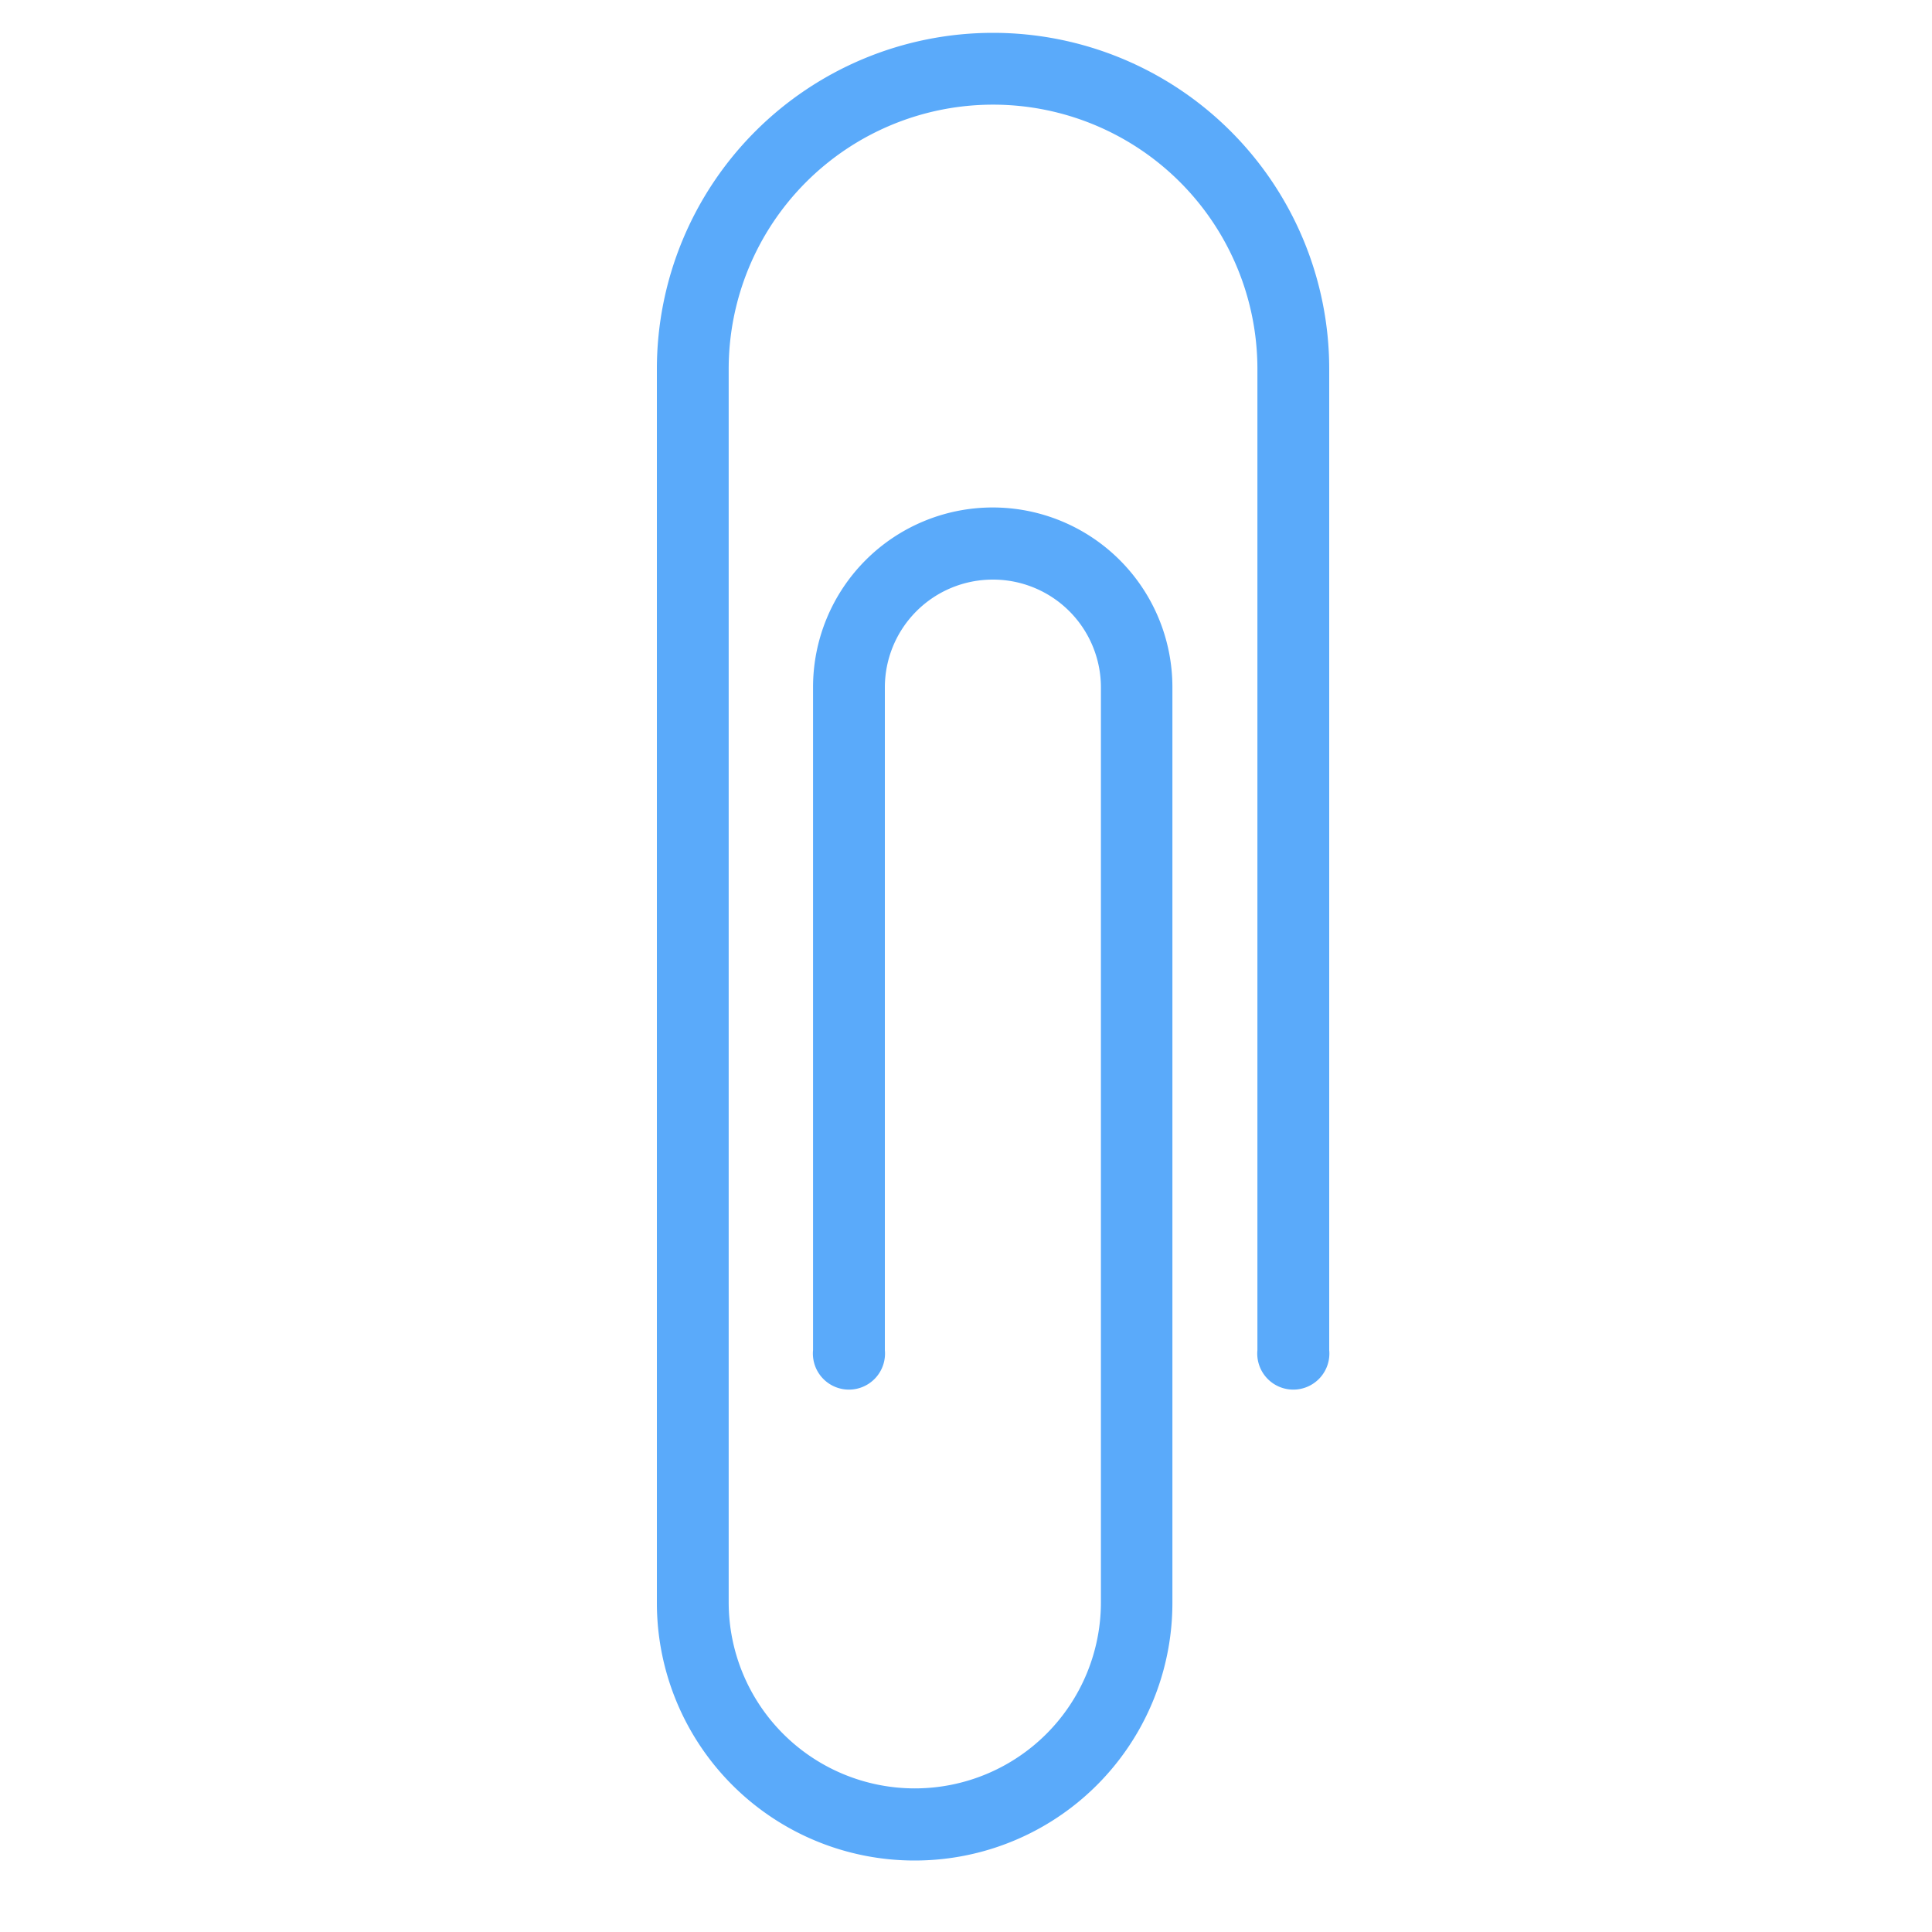
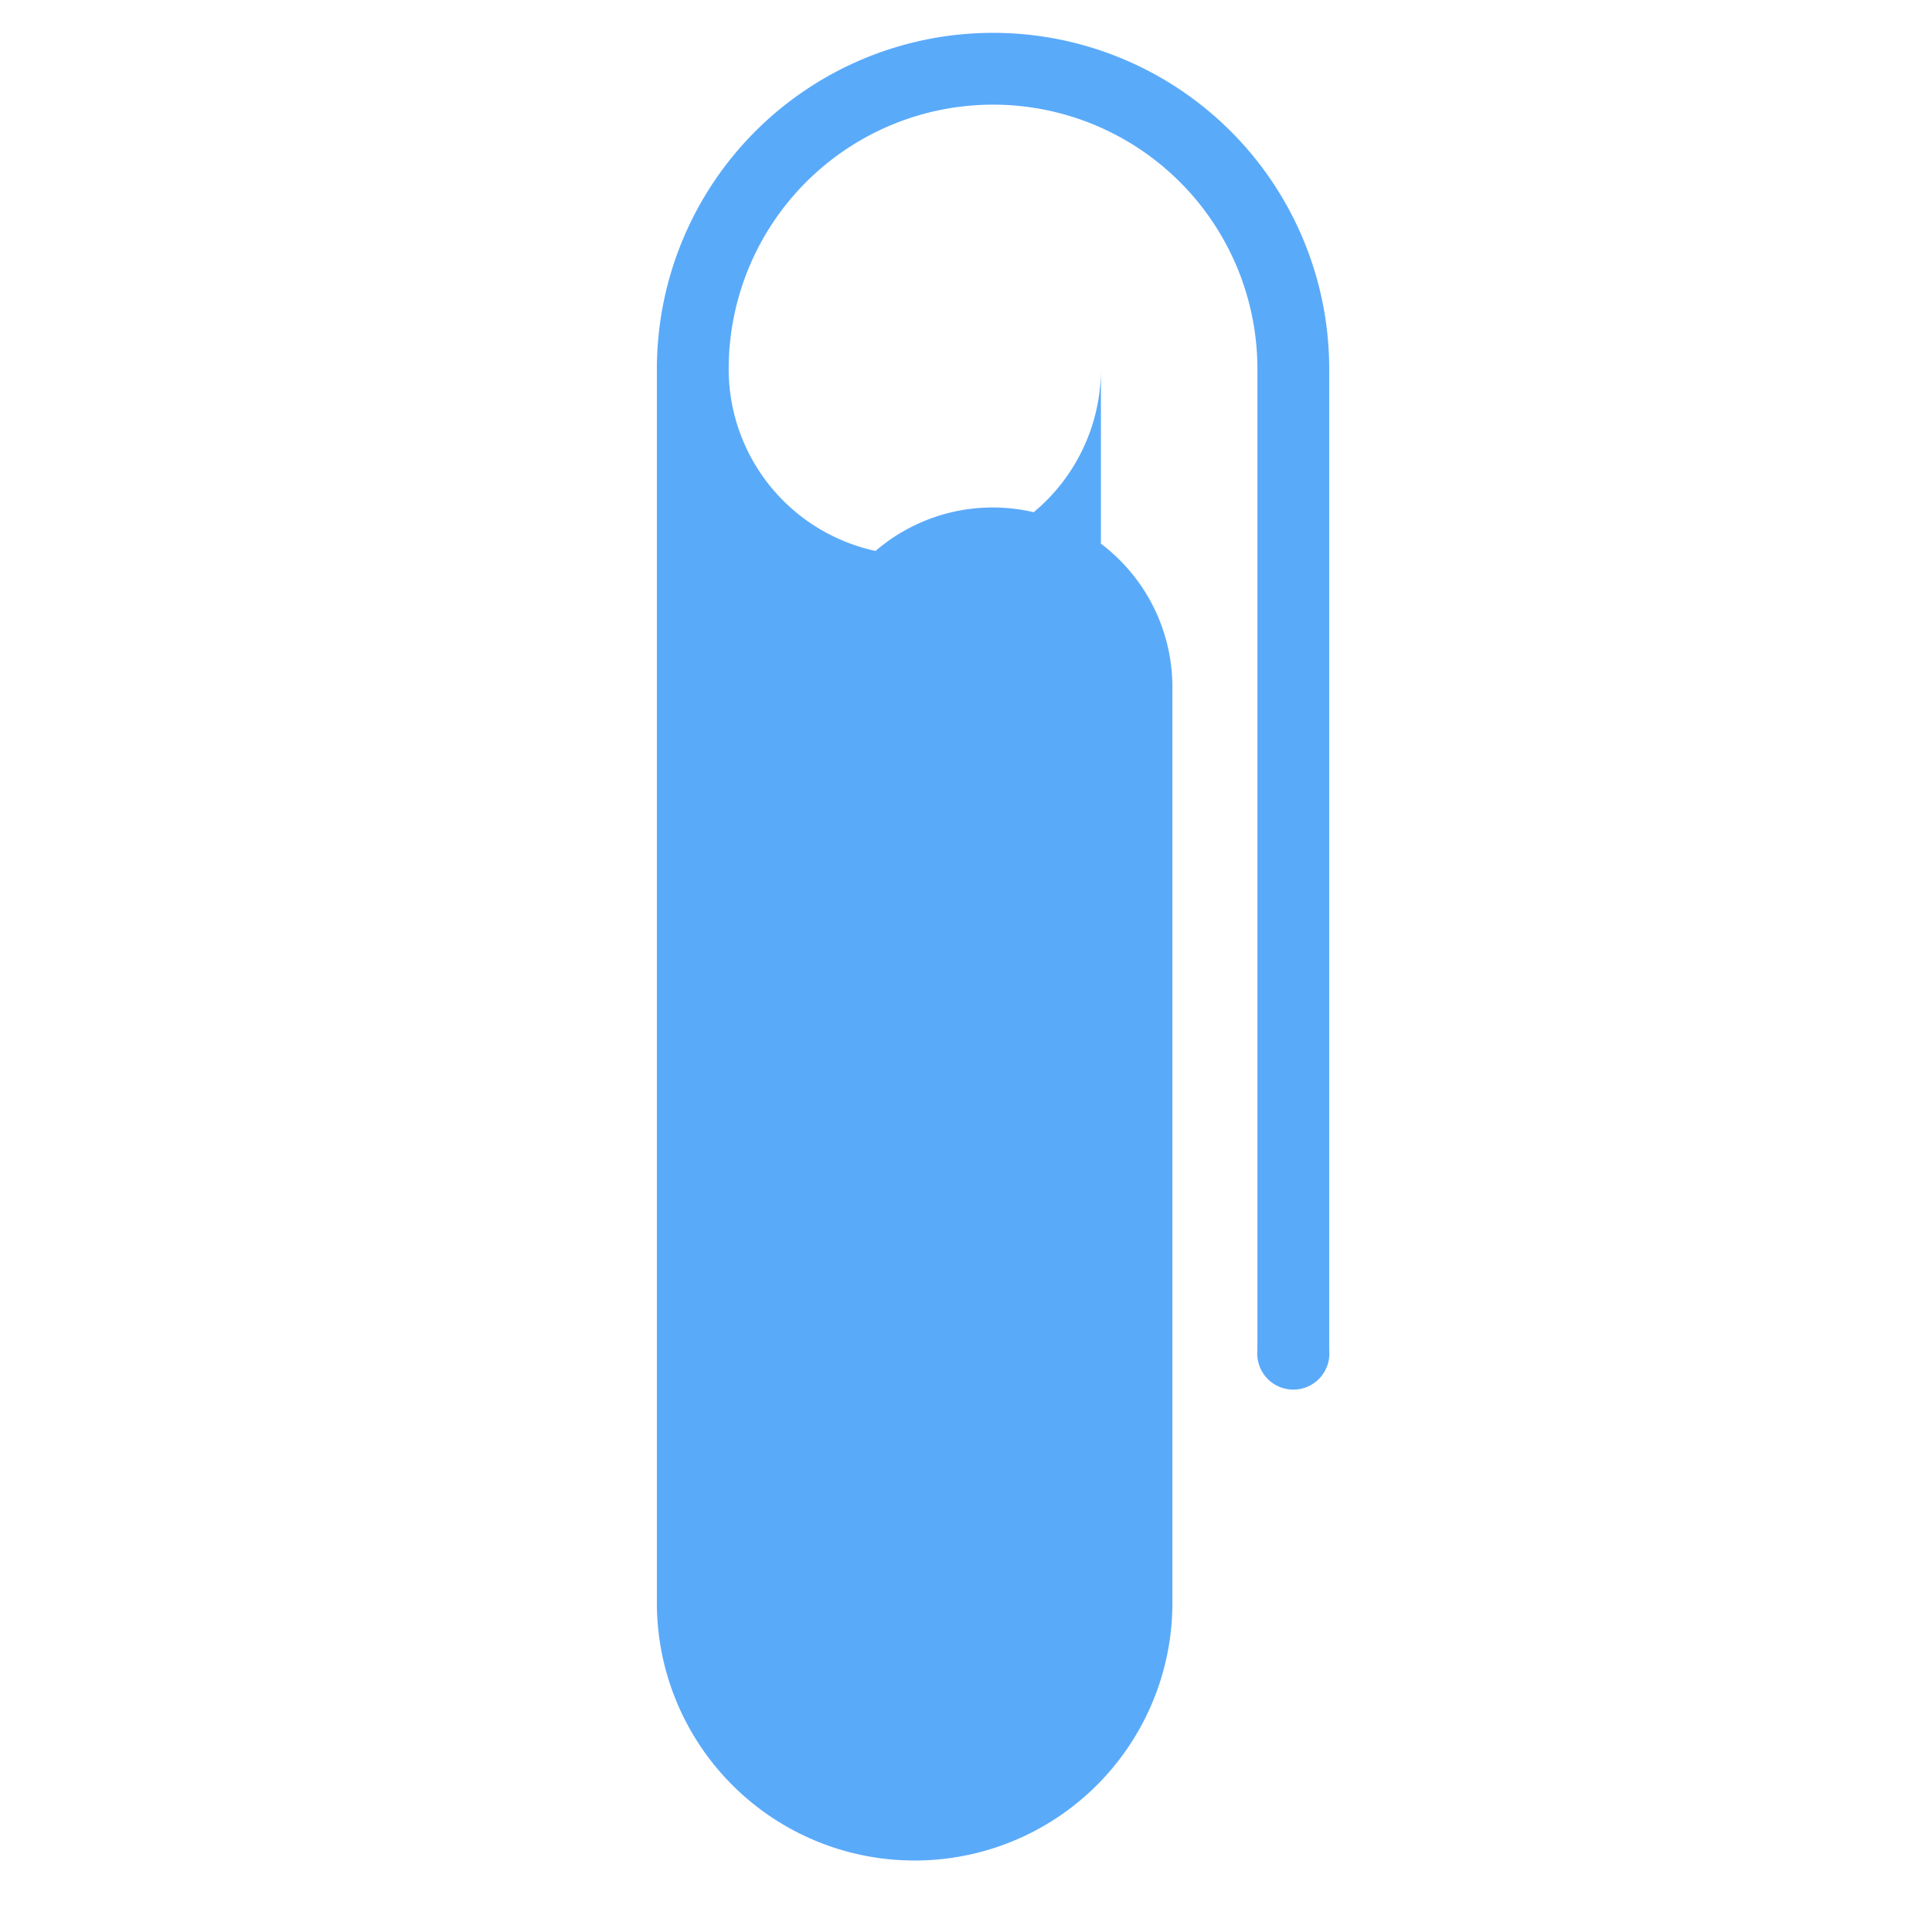
<svg xmlns="http://www.w3.org/2000/svg" id="locked" viewBox="0 0 60 60">
  <defs>
    <style>.cls-1{fill:#5aaafa;}</style>
  </defs>
  <title>Atlas-Icons-v8 (Page 2)</title>
-   <path class="cls-1" d="M28.4,57.78a8,8,0,0,1-8-8V11.46a10.44,10.44,0,1,1,20.88,0V41.93a1.12,1.12,0,1,1-2.23,0V11.46a8.21,8.21,0,1,0-16.42,0v38.3a5.78,5.78,0,1,0,11.56,0V21.34A3.35,3.35,0,0,0,30.83,18a3.35,3.35,0,0,0-3.35,3.35V41.93a1.12,1.12,0,1,1-2.23,0V21.34a5.58,5.58,0,1,1,11.16,0V49.77A8,8,0,0,1,28.4,57.78Z" />
+   <path class="cls-1" d="M28.4,57.78a8,8,0,0,1-8-8V11.46a10.44,10.44,0,1,1,20.88,0V41.93a1.12,1.12,0,1,1-2.23,0V11.46a8.21,8.21,0,1,0-16.42,0a5.78,5.78,0,1,0,11.56,0V21.34A3.35,3.35,0,0,0,30.83,18a3.35,3.35,0,0,0-3.35,3.35V41.93a1.12,1.12,0,1,1-2.23,0V21.34a5.58,5.58,0,1,1,11.16,0V49.77A8,8,0,0,1,28.4,57.78Z" />
</svg>